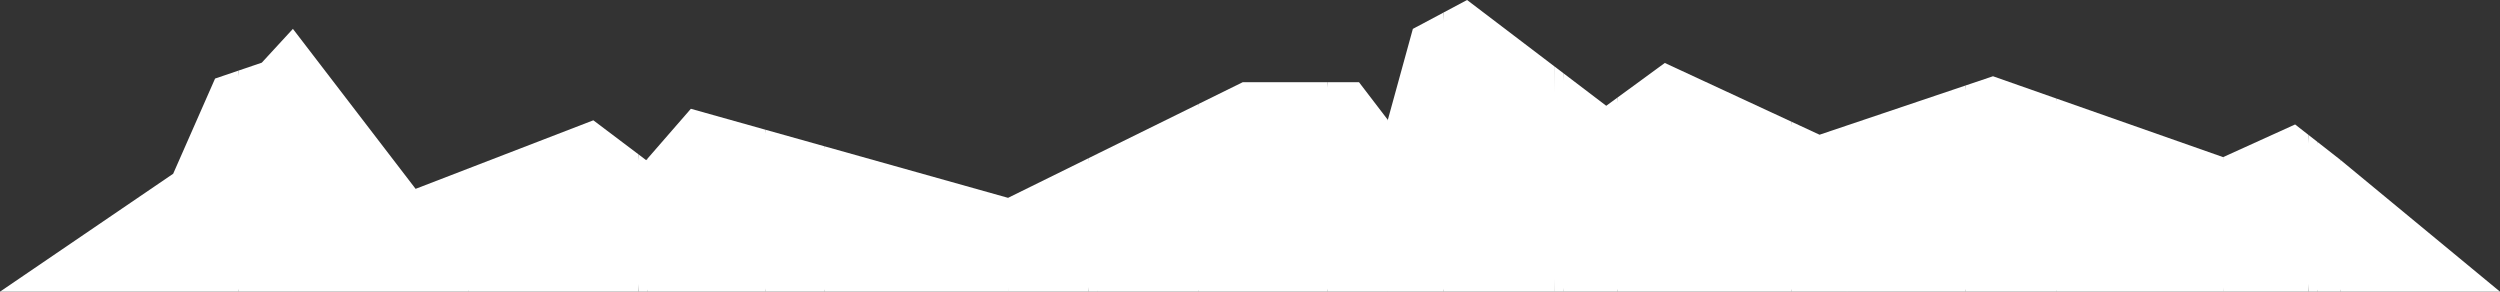
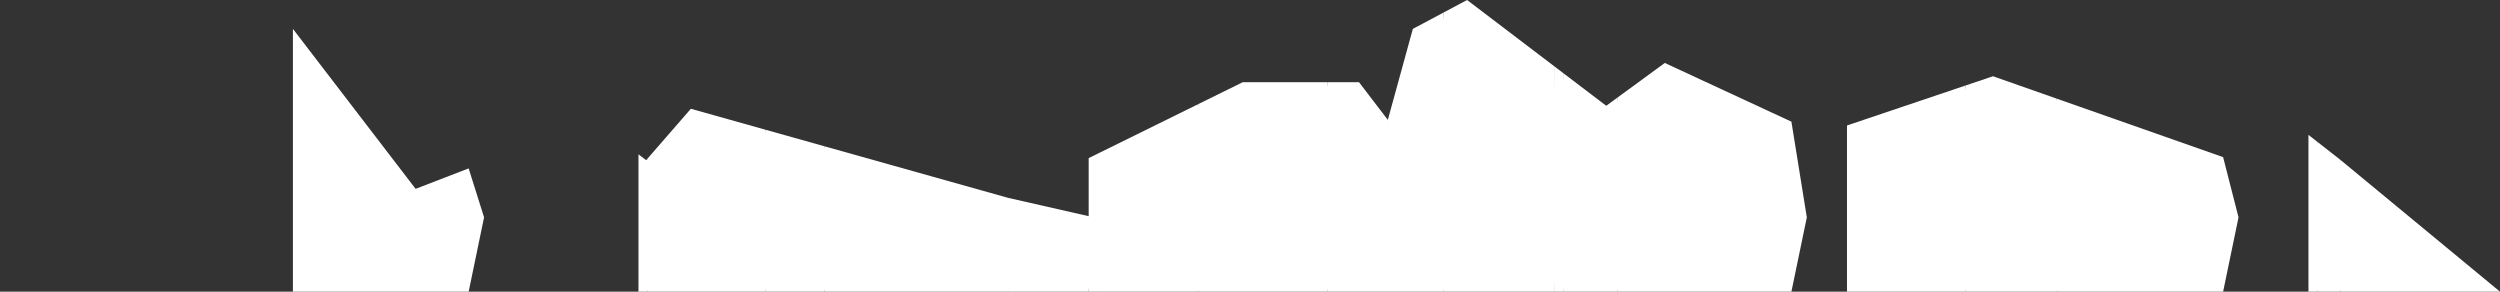
<svg xmlns="http://www.w3.org/2000/svg" width="480" height="56" viewBox="0 0 480 56" fill="none">
  <rect x="0" y="0" width="480" height="56" fill="#333333" stroke="none" />
-   <path d="M45.769 13.562L41.294 15.083L33.248 33.359L0 56H45.769L48.729 41.731L45.769 13.562Z" fill="white" />
-   <path d="M45.769 13.562V56H56.238L59.196 41.731L56.238 5.543L50.26 12.035L45.769 13.562Z" fill="white" />
  <path d="M79.796 36.259L56.238 5.543V56H89.981L92.941 41.731L89.981 32.33L79.796 36.259Z" fill="white" />
-   <path d="M113.921 23.098L89.981 32.33V56H122.586L123.573 41.731L122.586 29.634L113.921 23.098Z" fill="white" />
  <path d="M124.064 30.75L122.586 29.634V56H124.331L127.29 41.731L124.331 30.443L124.064 30.75Z" fill="white" />
  <path d="M132.646 20.886L124.331 30.443V56H146.939L149.899 41.731L146.939 24.899L132.646 20.886Z" fill="white" />
  <path d="M146.939 24.899V56H158.304L161.263 41.731L158.304 28.089L146.939 24.899Z" fill="white" />
  <path d="M158.304 56H193.547L196.506 41.731L193.547 37.985L158.304 28.09V56Z" fill="white" />
-   <path d="M193.546 37.985V56H209.026L210.012 41.731L209.026 30.358L193.546 37.985Z" fill="white" />
+   <path d="M193.546 37.985V56H209.026L210.012 41.731L193.546 37.985Z" fill="white" />
  <path d="M209.025 30.358V56H210.771L213.731 41.731L210.771 29.497L209.025 30.358Z" fill="white" />
  <path d="M210.771 29.497V56H230.137L233.097 41.731L230.137 19.956L210.771 29.497Z" fill="white" />
  <path d="M238.602 15.785L230.137 19.956V56H254.855L257.814 41.731L254.855 15.785H238.602Z" fill="white" />
  <path d="M254.855 15.785V56H266.463L269.422 41.731L266.463 23.017L260.93 15.785H254.855Z" fill="white" />
  <path d="M271.269 5.543L266.462 23.017V56H277.129L280.088 41.731L277.129 2.423L271.269 5.543Z" fill="white" />
  <path d="M281.68 0L277.129 2.423V56H298.386L299.373 41.731L298.386 12.701L281.68 0Z" fill="white" />
  <path d="M298.386 12.701V56H300.134L303.094 41.731L300.134 14.029L298.386 12.701Z" fill="white" />
  <path d="M308.396 20.31L300.135 14.029V56H310.541L313.5 41.731L310.541 18.742L308.396 20.31Z" fill="white" />
  <path d="M319.641 12.088L310.541 18.742V56H343.951L346.91 41.731L343.951 23.361L319.641 12.088Z" fill="white" />
-   <path d="M349.354 25.866L343.951 23.361V56H354.621L357.58 41.731L354.621 24.09L349.354 25.866Z" fill="white" />
  <path d="M354.621 24.09V56H377.361L380.32 41.731L377.361 16.424L354.621 24.09Z" fill="white" />
  <path d="M382.654 14.639L377.361 16.424V56H394.88L397.838 41.731L394.88 18.936L382.654 14.639Z" fill="white" />
  <path d="M394.879 56H426.838L429.797 41.731L426.838 30.168L394.879 18.936V56Z" fill="white" />
-   <path d="M440.662 23.895L426.838 30.168V56H443.224L444.211 41.731L443.224 25.898L440.662 23.895Z" fill="white" />
  <path d="M443.224 25.898V56H444.973L447.933 41.731L444.973 27.265L443.224 25.898Z" fill="white" />
  <path d="M444.974 27.265V56H449.376L452.335 41.731L449.376 30.708L444.974 27.265Z" fill="white" />
  <path d="M449.376 56H480L449.376 30.708V56Z" fill="white" />
</svg>